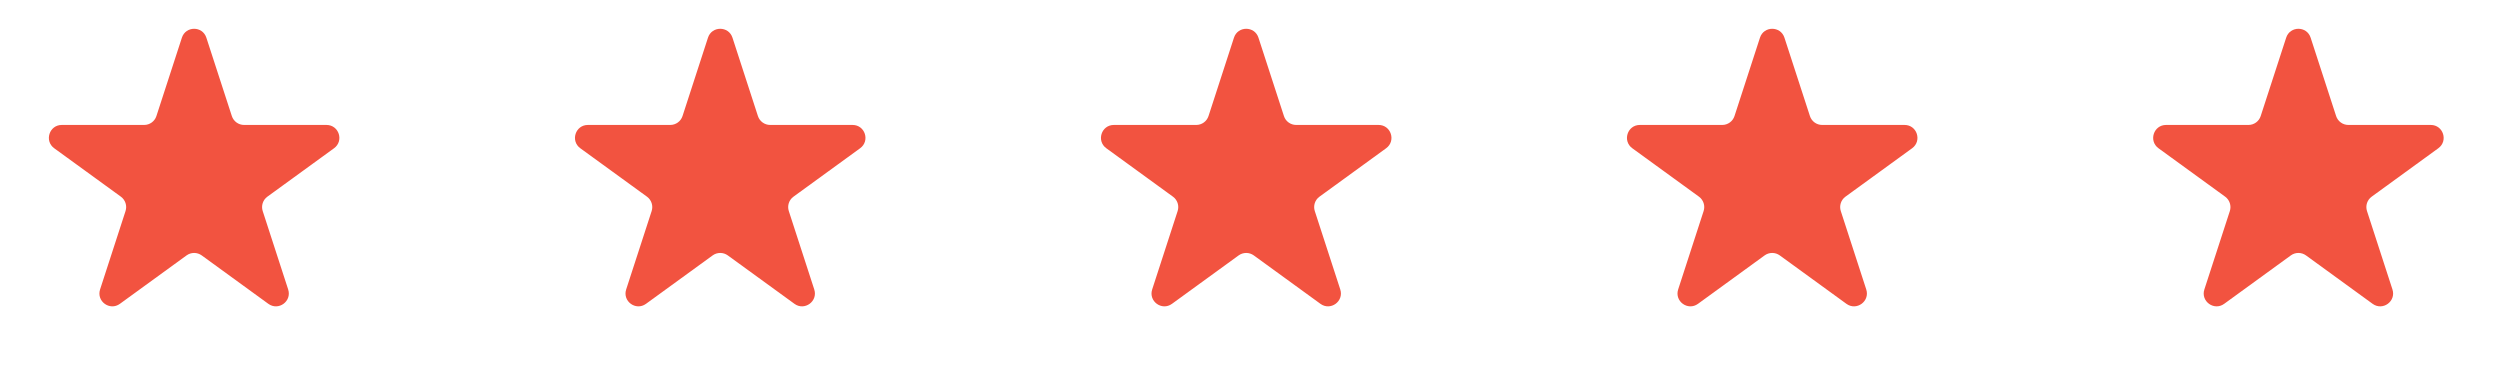
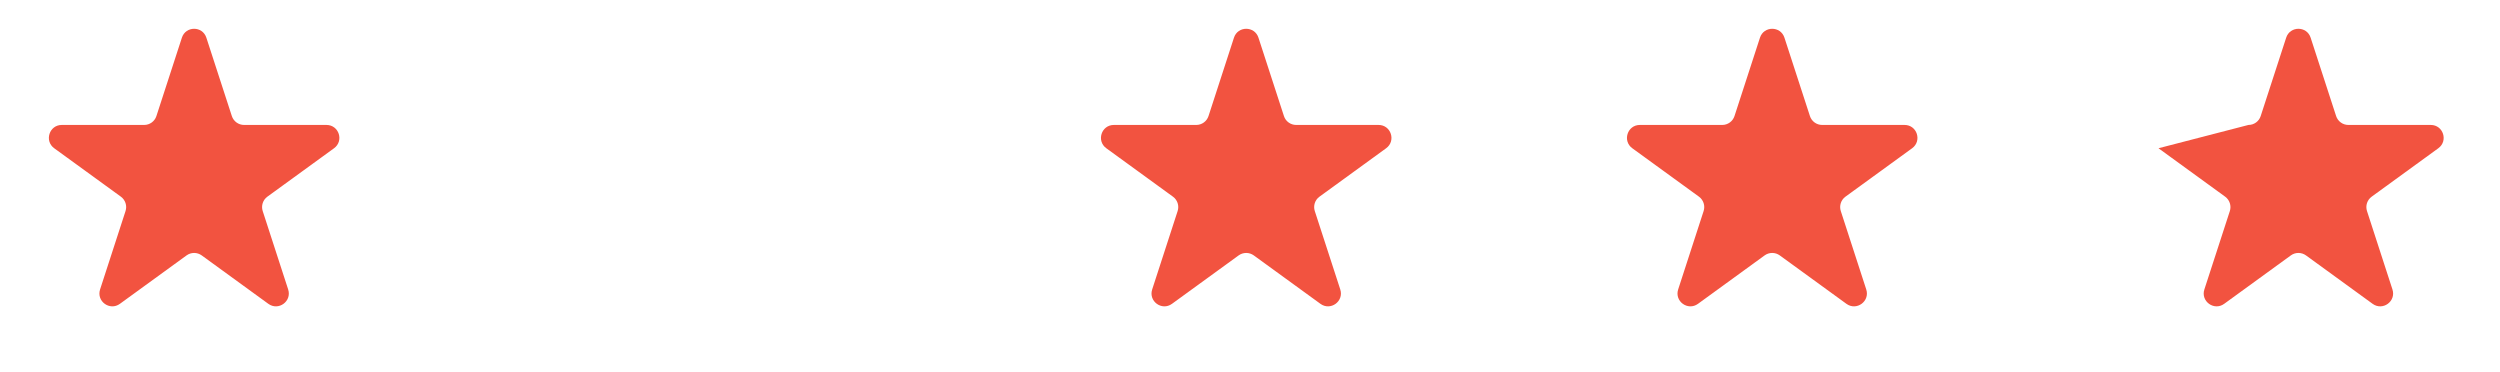
<svg xmlns="http://www.w3.org/2000/svg" width="94" height="14" viewBox="0 0 94 14" fill="none">
  <path d="M6.839 1.417C6.984 0.971 7.614 0.971 7.759 1.417L8.717 4.364C8.782 4.563 8.968 4.698 9.177 4.698L12.276 4.698C12.745 4.698 12.94 5.298 12.56 5.574L10.053 7.395C9.884 7.518 9.813 7.737 9.878 7.936L10.835 10.883C10.98 11.329 10.47 11.7 10.09 11.424L7.584 9.603C7.414 9.48 7.184 9.48 7.015 9.603L4.508 11.424C4.129 11.7 3.618 11.329 3.763 10.883L4.72 7.936C4.785 7.737 4.714 7.518 4.545 7.395L2.038 5.574C1.659 5.298 1.854 4.698 2.322 4.698L5.421 4.698C5.631 4.698 5.816 4.563 5.881 4.364L6.839 1.417Z" fill="#F25340" />
-   <path d="M26.62 1.417C26.765 0.971 27.396 0.971 27.541 1.417L28.498 4.364C28.563 4.563 28.749 4.698 28.959 4.698L32.057 4.698C32.526 4.698 32.721 5.298 32.341 5.574L29.835 7.395C29.665 7.518 29.594 7.737 29.659 7.936L30.616 10.883C30.761 11.329 30.251 11.7 29.872 11.424L27.365 9.603C27.195 9.48 26.965 9.48 26.796 9.603L24.289 11.424C23.91 11.7 23.399 11.329 23.544 10.883L24.502 7.936C24.567 7.737 24.495 7.518 24.326 7.395L21.819 5.574C21.44 5.298 21.635 4.698 22.104 4.698L25.202 4.698C25.412 4.698 25.598 4.563 25.663 4.364L26.62 1.417Z" fill="#F25340" />
  <path d="M46.397 1.417C46.542 0.971 47.173 0.971 47.318 1.417L48.276 4.364C48.34 4.563 48.526 4.698 48.736 4.698L51.834 4.698C52.303 4.698 52.498 5.298 52.119 5.574L49.612 7.395C49.442 7.518 49.371 7.737 49.436 7.936L50.394 10.883C50.539 11.329 50.028 11.7 49.649 11.424L47.142 9.603C46.972 9.48 46.743 9.48 46.573 9.603L44.066 11.424C43.687 11.7 43.177 11.329 43.322 10.883L44.279 7.936C44.344 7.737 44.273 7.518 44.103 7.395L41.597 5.574C41.217 5.298 41.412 4.698 41.881 4.698L44.98 4.698C45.189 4.698 45.375 4.563 45.44 4.364L46.397 1.417Z" fill="#F25340" />
  <path d="M66.175 1.417C66.32 0.971 66.95 0.971 67.095 1.417L68.053 4.364C68.118 4.563 68.303 4.698 68.513 4.698L71.612 4.698C72.081 4.698 72.275 5.298 71.896 5.574L69.389 7.395C69.22 7.518 69.149 7.737 69.214 7.936L70.171 10.883C70.316 11.329 69.805 11.7 69.426 11.424L66.919 9.603C66.75 9.48 66.52 9.48 66.35 9.603L63.844 11.424C63.465 11.7 62.954 11.329 63.099 10.883L64.056 7.936C64.121 7.737 64.05 7.518 63.881 7.395L61.374 5.574C60.995 5.298 61.19 4.698 61.658 4.698L64.757 4.698C64.966 4.698 65.152 4.563 65.217 4.364L66.175 1.417Z" fill="#F25340" />
-   <path d="M85.96 1.417C86.105 0.971 86.736 0.971 86.88 1.417L87.838 4.364C87.903 4.563 88.089 4.698 88.298 4.698L91.397 4.698C91.866 4.698 92.061 5.298 91.681 5.574L89.175 7.395C89.005 7.518 88.934 7.737 88.999 7.936L89.956 10.883C90.101 11.329 89.591 11.7 89.211 11.424L86.705 9.603C86.535 9.48 86.305 9.48 86.136 9.603L83.629 11.424C83.25 11.7 82.739 11.329 82.884 10.883L83.842 7.936C83.906 7.737 83.835 7.518 83.666 7.395L81.159 5.574C80.78 5.298 80.975 4.698 81.444 4.698L84.542 4.698C84.752 4.698 84.938 4.563 85.002 4.364L85.96 1.417Z" fill="#F25340" />
+   <path d="M85.96 1.417C86.105 0.971 86.736 0.971 86.88 1.417L87.838 4.364C87.903 4.563 88.089 4.698 88.298 4.698L91.397 4.698C91.866 4.698 92.061 5.298 91.681 5.574L89.175 7.395C89.005 7.518 88.934 7.737 88.999 7.936L89.956 10.883C90.101 11.329 89.591 11.7 89.211 11.424L86.705 9.603C86.535 9.48 86.305 9.48 86.136 9.603L83.629 11.424C83.25 11.7 82.739 11.329 82.884 10.883L83.842 7.936C83.906 7.737 83.835 7.518 83.666 7.395L81.159 5.574L84.542 4.698C84.752 4.698 84.938 4.563 85.002 4.364L85.96 1.417Z" fill="#F25340" />
</svg>